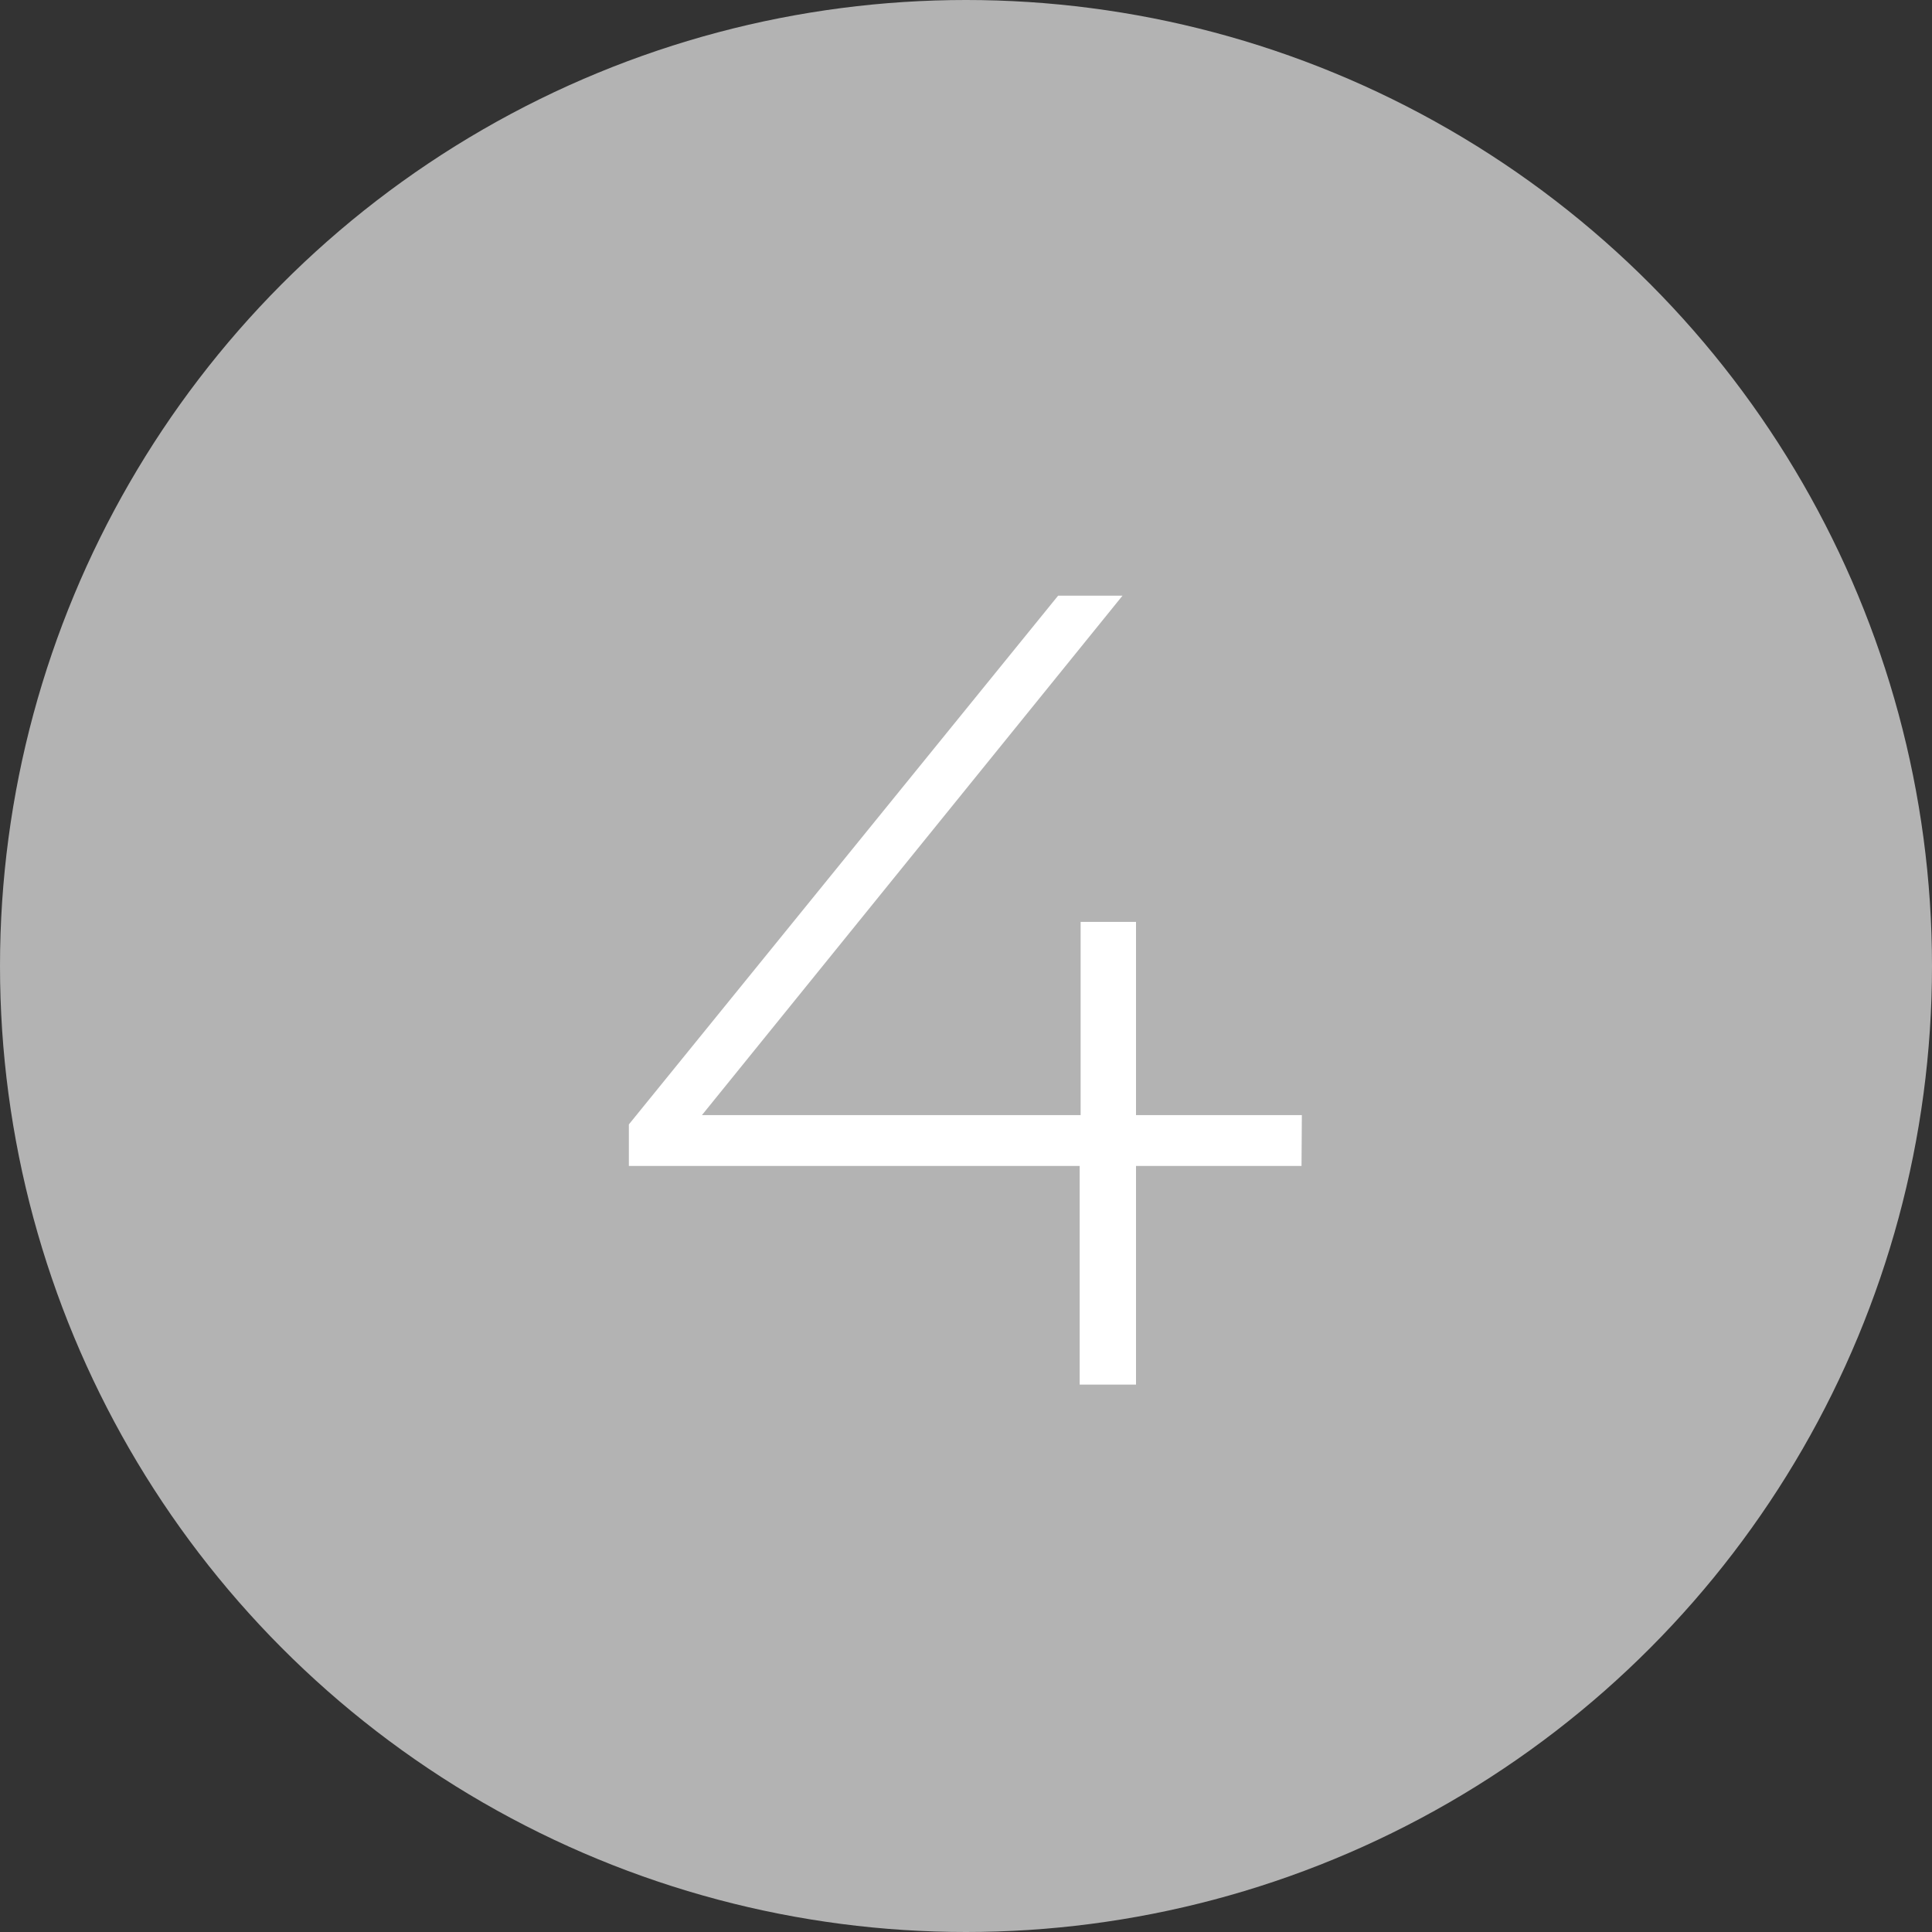
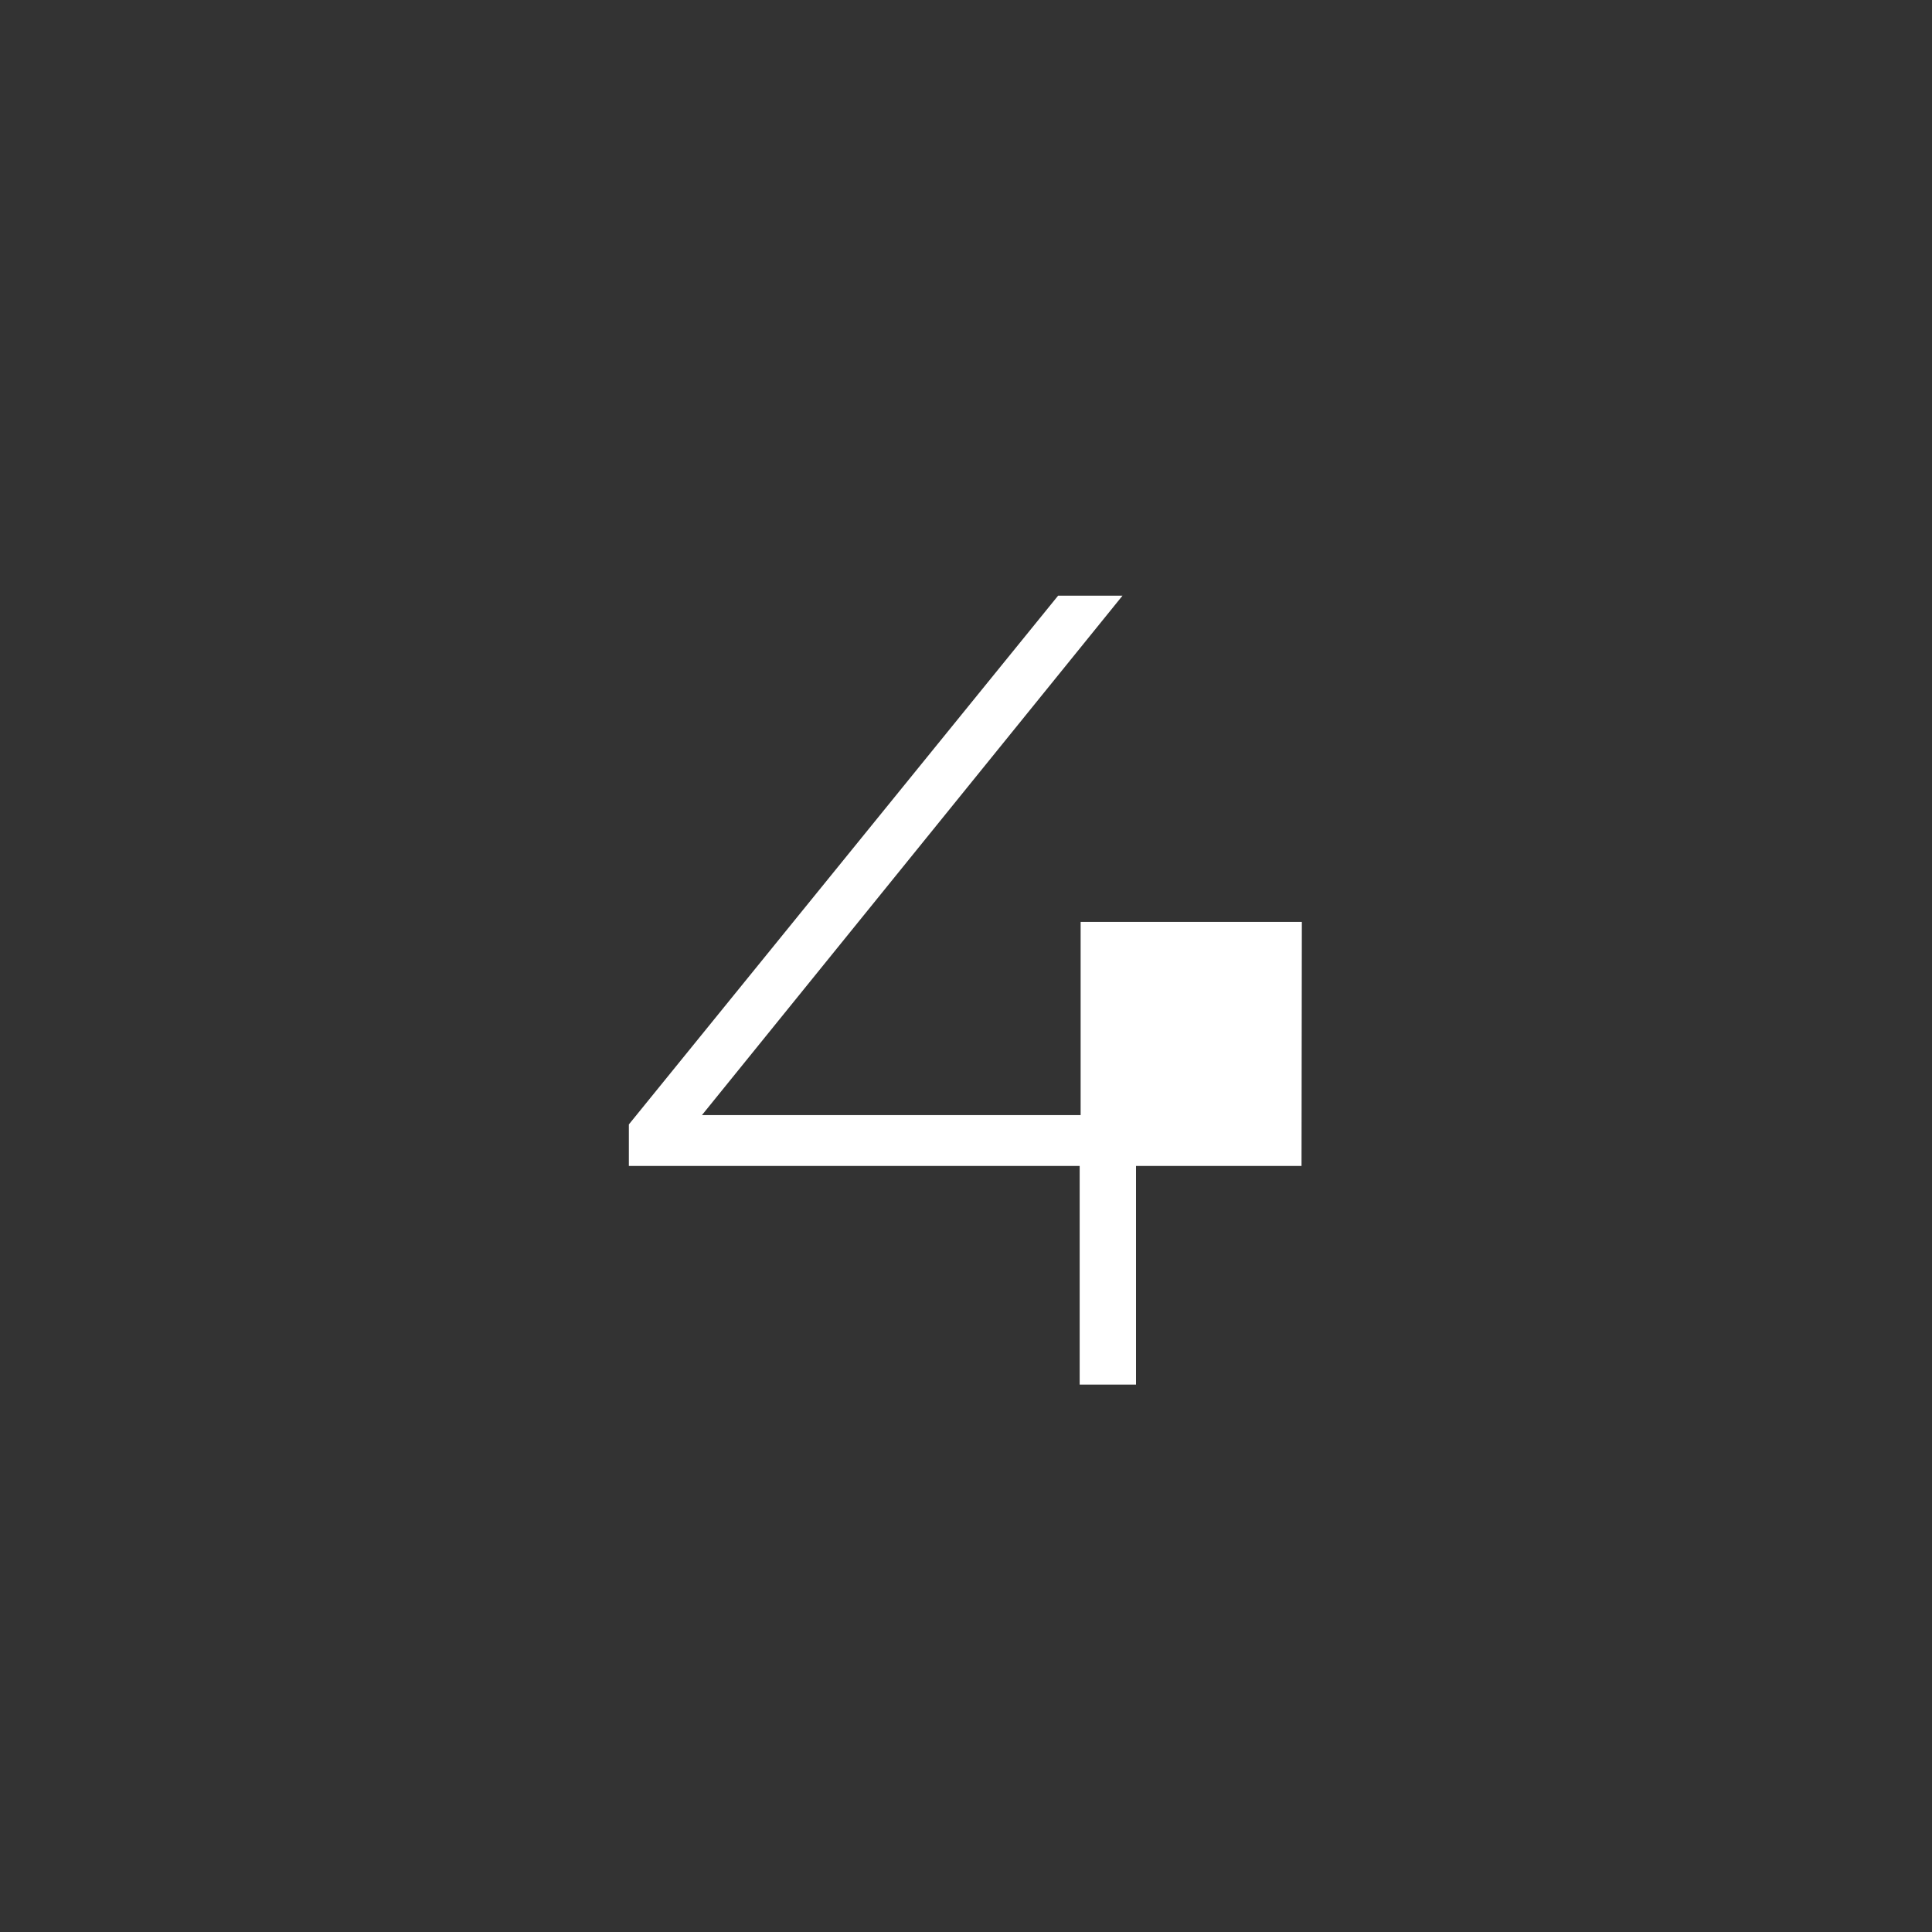
<svg xmlns="http://www.w3.org/2000/svg" viewBox="0 0 60 60">
  <rect x="0" y="0" width="60" height="60" fill="#333333" stroke="none" />
  <defs>
    <style>.cls-1{fill:#b3b3b3;}.cls-2{fill:#fff;}</style>
  </defs>
  <title>flow_no4</title>
  <g id="レイヤー_2" data-name="レイヤー 2">
    <g id="レイヤー_1-2" data-name="レイヤー 1">
-       <circle class="cls-1" cx="30" cy="30" r="30" />
-       <path class="cls-2" d="M40.42,36.21H35.28V43H33.53V36.21h-14V34.92L32.86,18.5h2L21.8,34.63H33.56v-6h1.72v6h5.15Z" />
+       <path class="cls-2" d="M40.42,36.21H35.28V43H33.53V36.21h-14V34.92L32.86,18.5h2L21.8,34.63H33.56v-6h1.72h5.15Z" />
    </g>
  </g>
</svg>